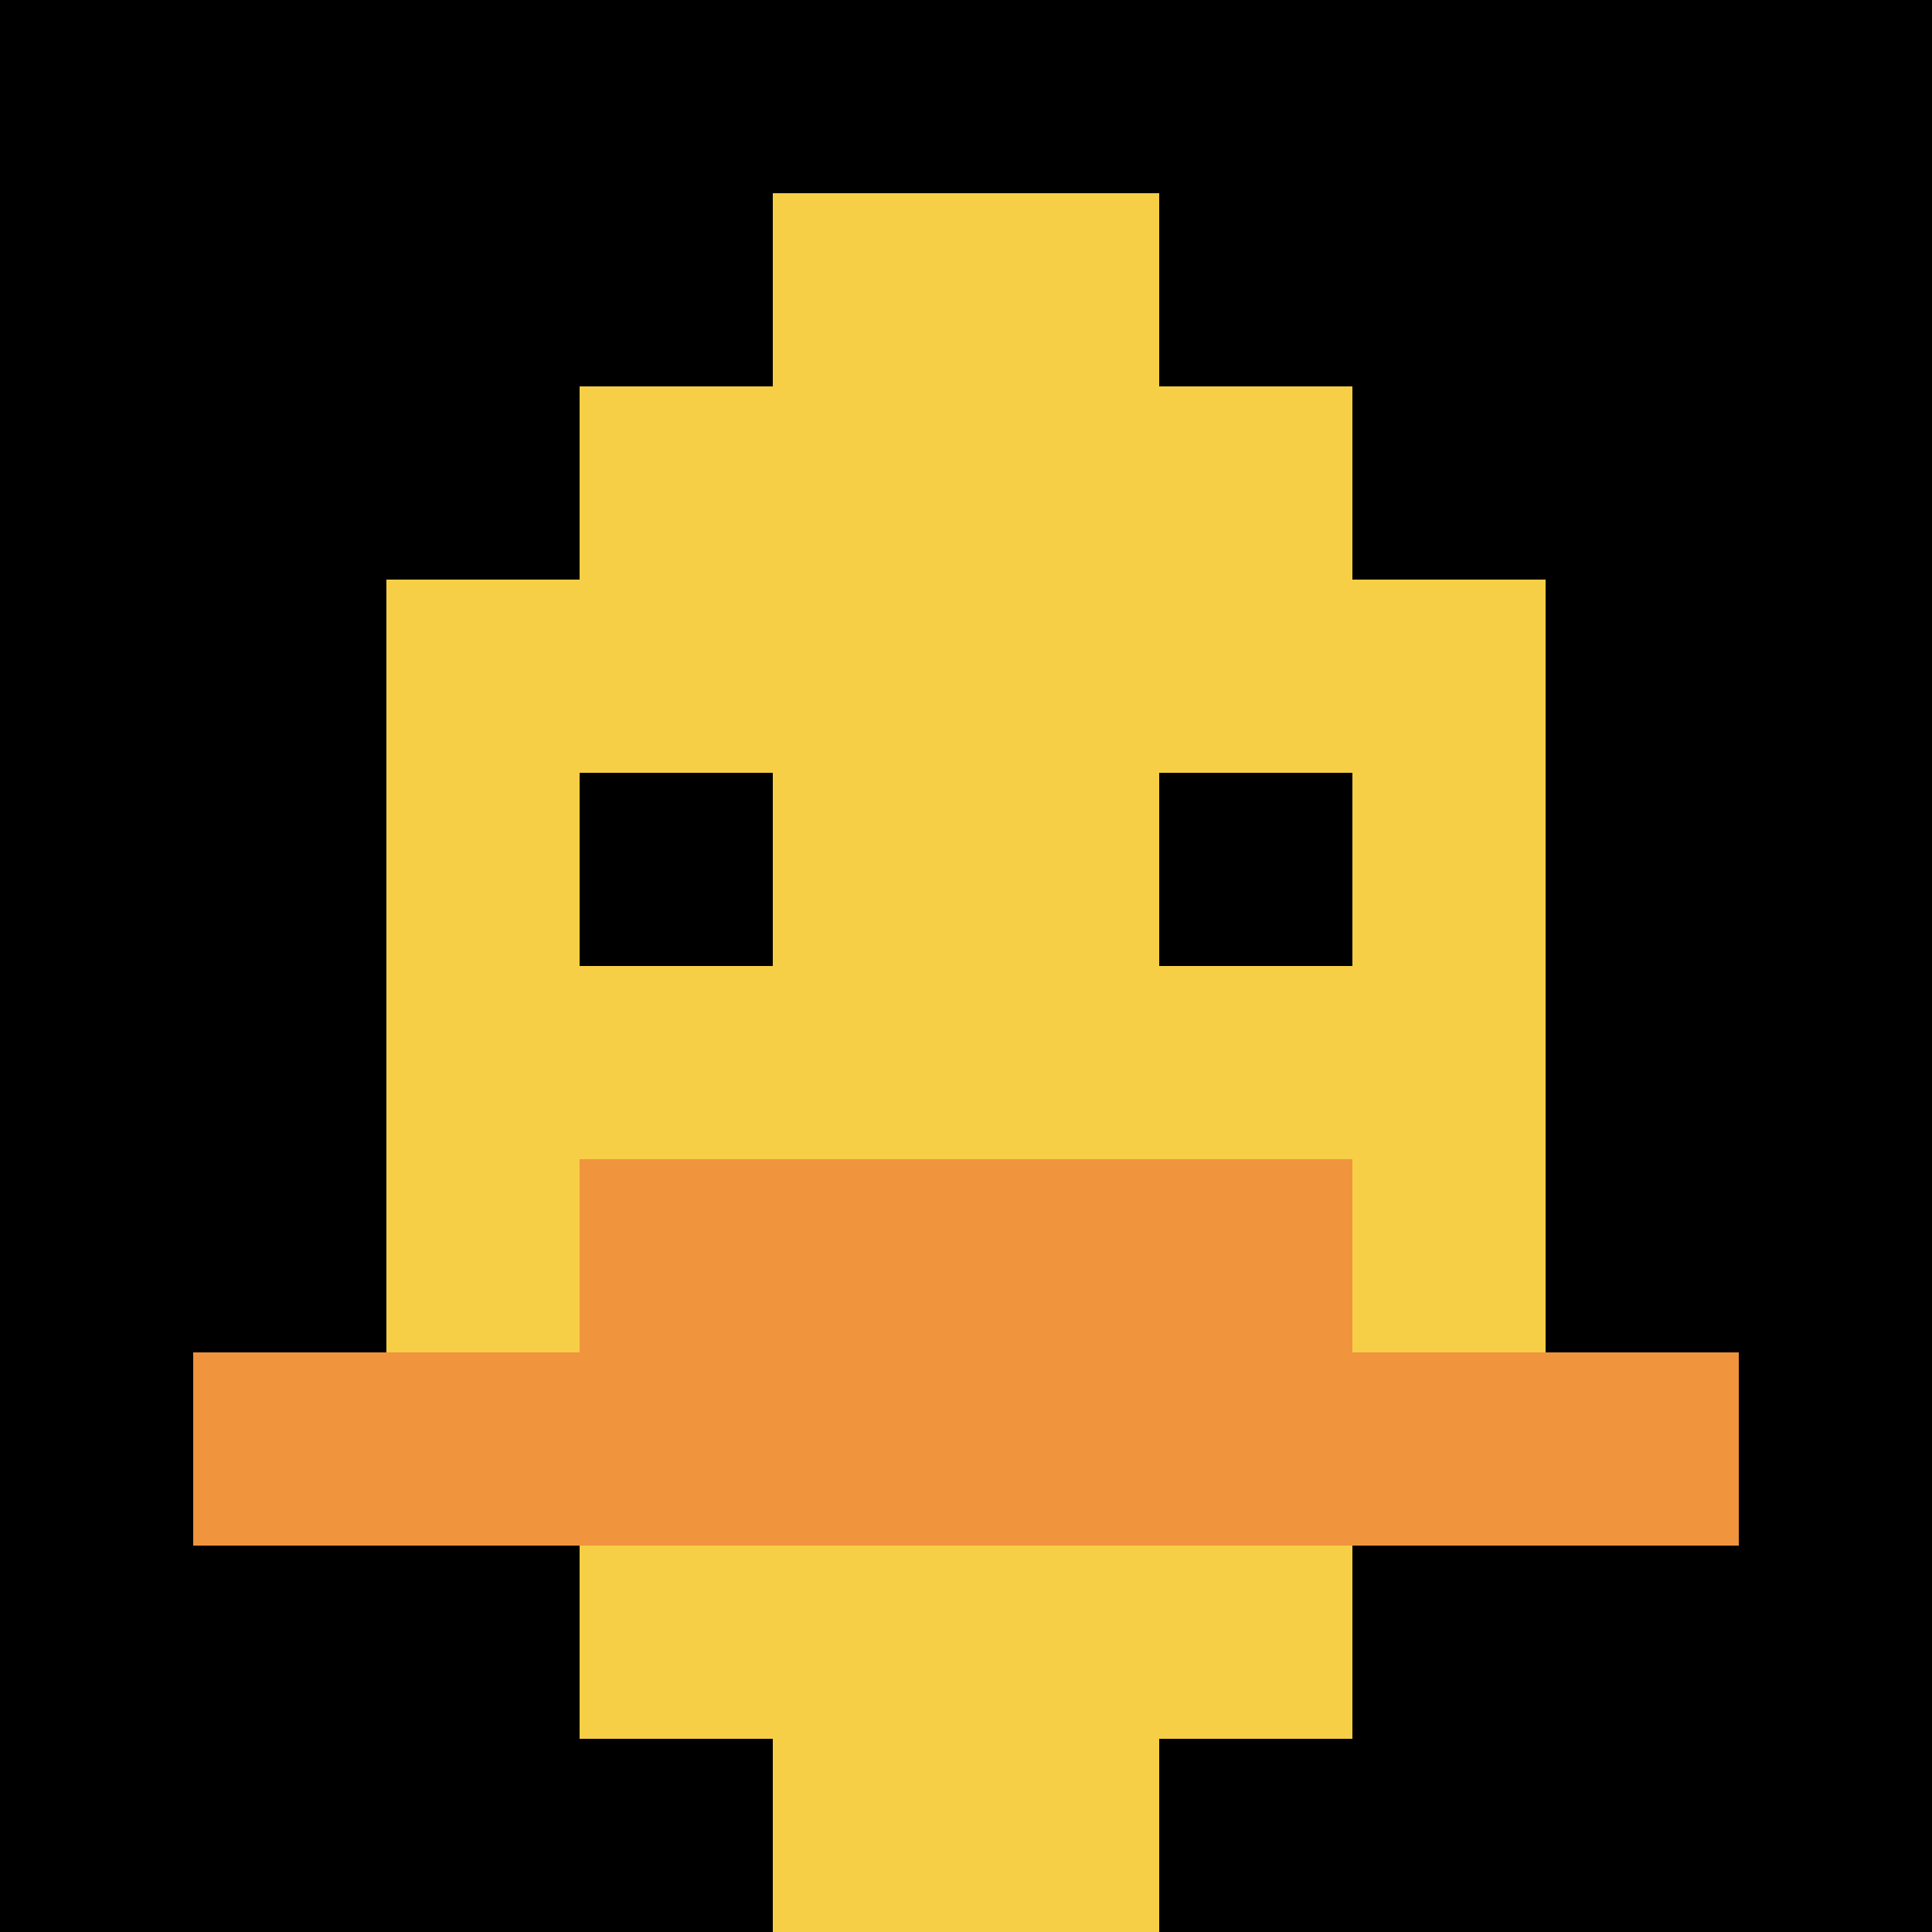
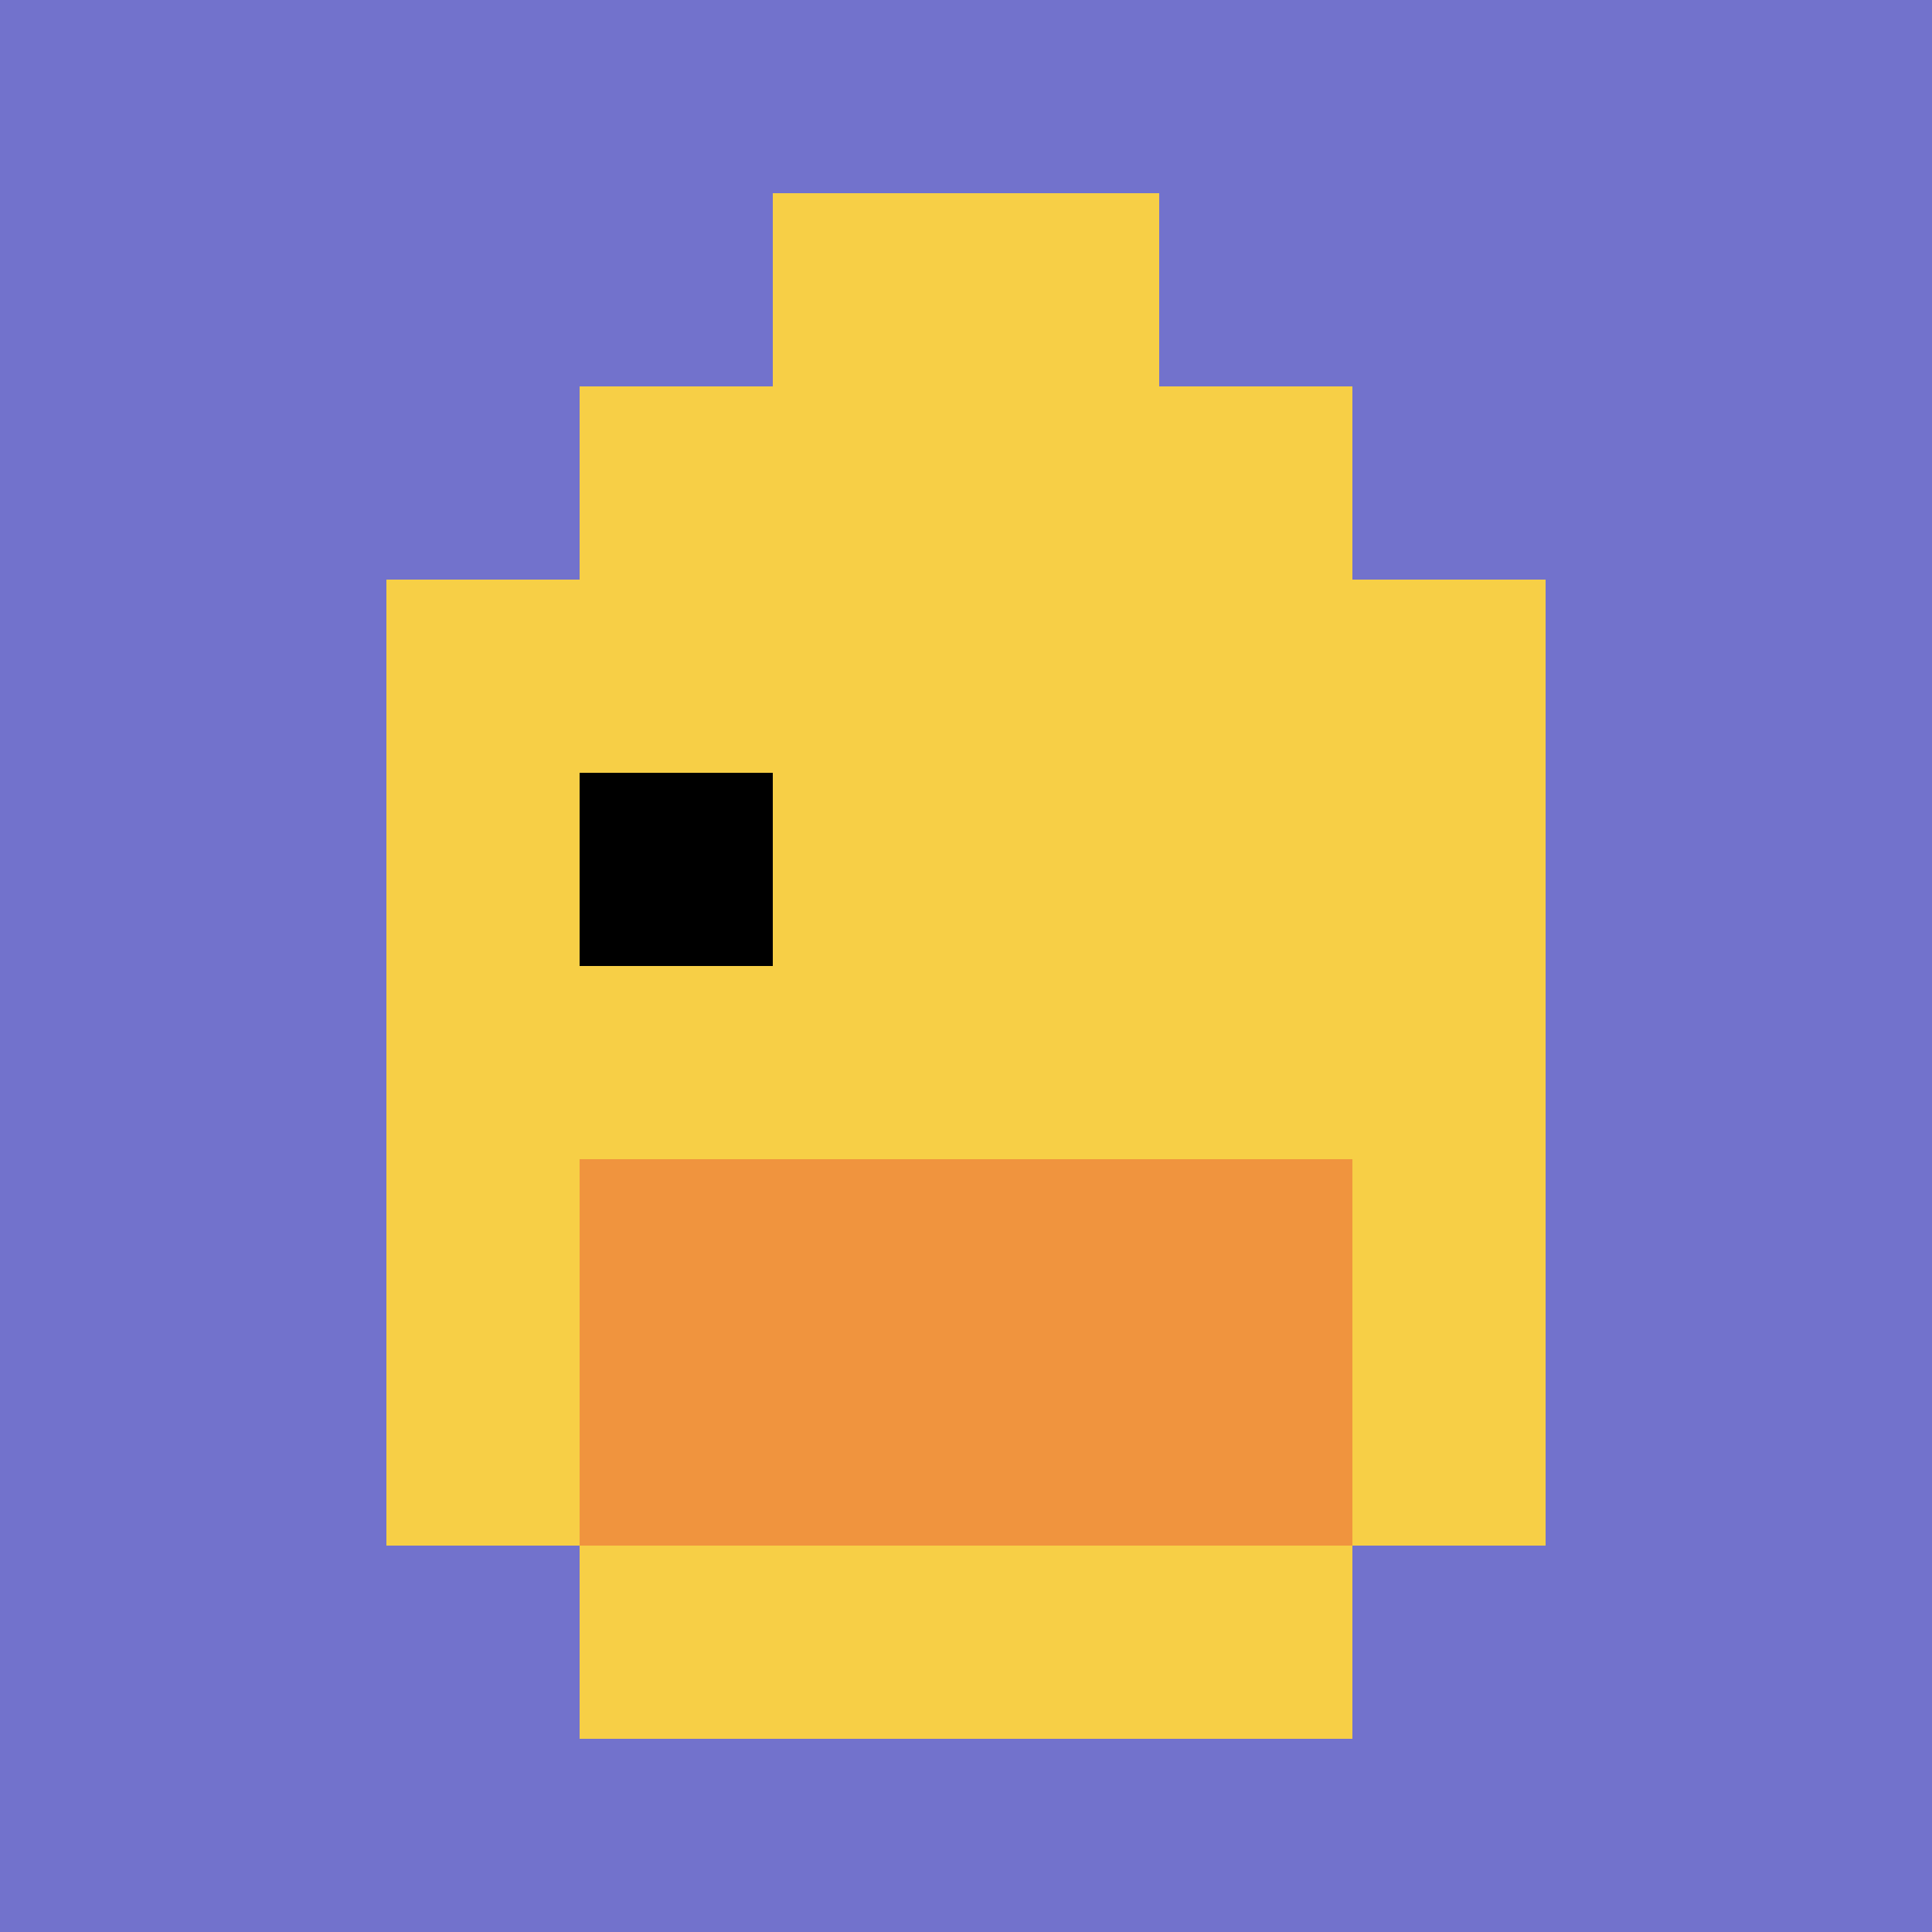
<svg xmlns="http://www.w3.org/2000/svg" version="1.1" width="966" height="966">
  <title>'goose-pfp-29168' by Dmitri Cherniak</title>
  <desc>seed=29168
backgroundColor=#7272cc
padding=100
innerPadding=0
timeout=2600
dimension=1
border=false
Save=function(){return n.handleSave()}
frame=711

Rendered at Wed Oct 04 2023 10:17:08 GMT+0800 (中国标准时间)
Generated in &lt;1ms
</desc>
  <defs />
  <rect width="100%" height="100%" fill="#7272cc" />
  <g>
    <g id="0-0">
-       <rect x="0" y="0" height="966" width="966" fill="#000000" />
      <g>
        <rect id="0-0-3-2-4-7" x="289.8" y="193.2" width="386.4" height="676.2" fill="#F7CF46" />
        <rect id="0-0-2-3-6-5" x="193.2" y="289.8" width="579.6" height="483" fill="#F7CF46" />
-         <rect id="0-0-4-8-2-2" x="386.4" y="772.8" width="193.2" height="193.2" fill="#F7CF46" />
-         <rect id="0-0-1-7-8-1" x="96.6" y="676.2" width="772.8" height="96.6" fill="#F0943E" />
        <rect id="0-0-3-6-4-2" x="289.8" y="579.6" width="386.4" height="193.2" fill="#F0943E" />
        <rect id="0-0-3-4-1-1" x="289.8" y="386.4" width="96.6" height="96.6" fill="#000000" />
-         <rect id="0-0-6-4-1-1" x="579.6" y="386.4" width="96.6" height="96.6" fill="#000000" />
        <rect id="0-0-4-1-2-2" x="386.4" y="96.6" width="193.2" height="193.2" fill="#F7CF46" />
      </g>
-       <rect x="0" y="0" stroke="white" stroke-width="0" height="966" width="966" fill="none" />
    </g>
  </g>
</svg>